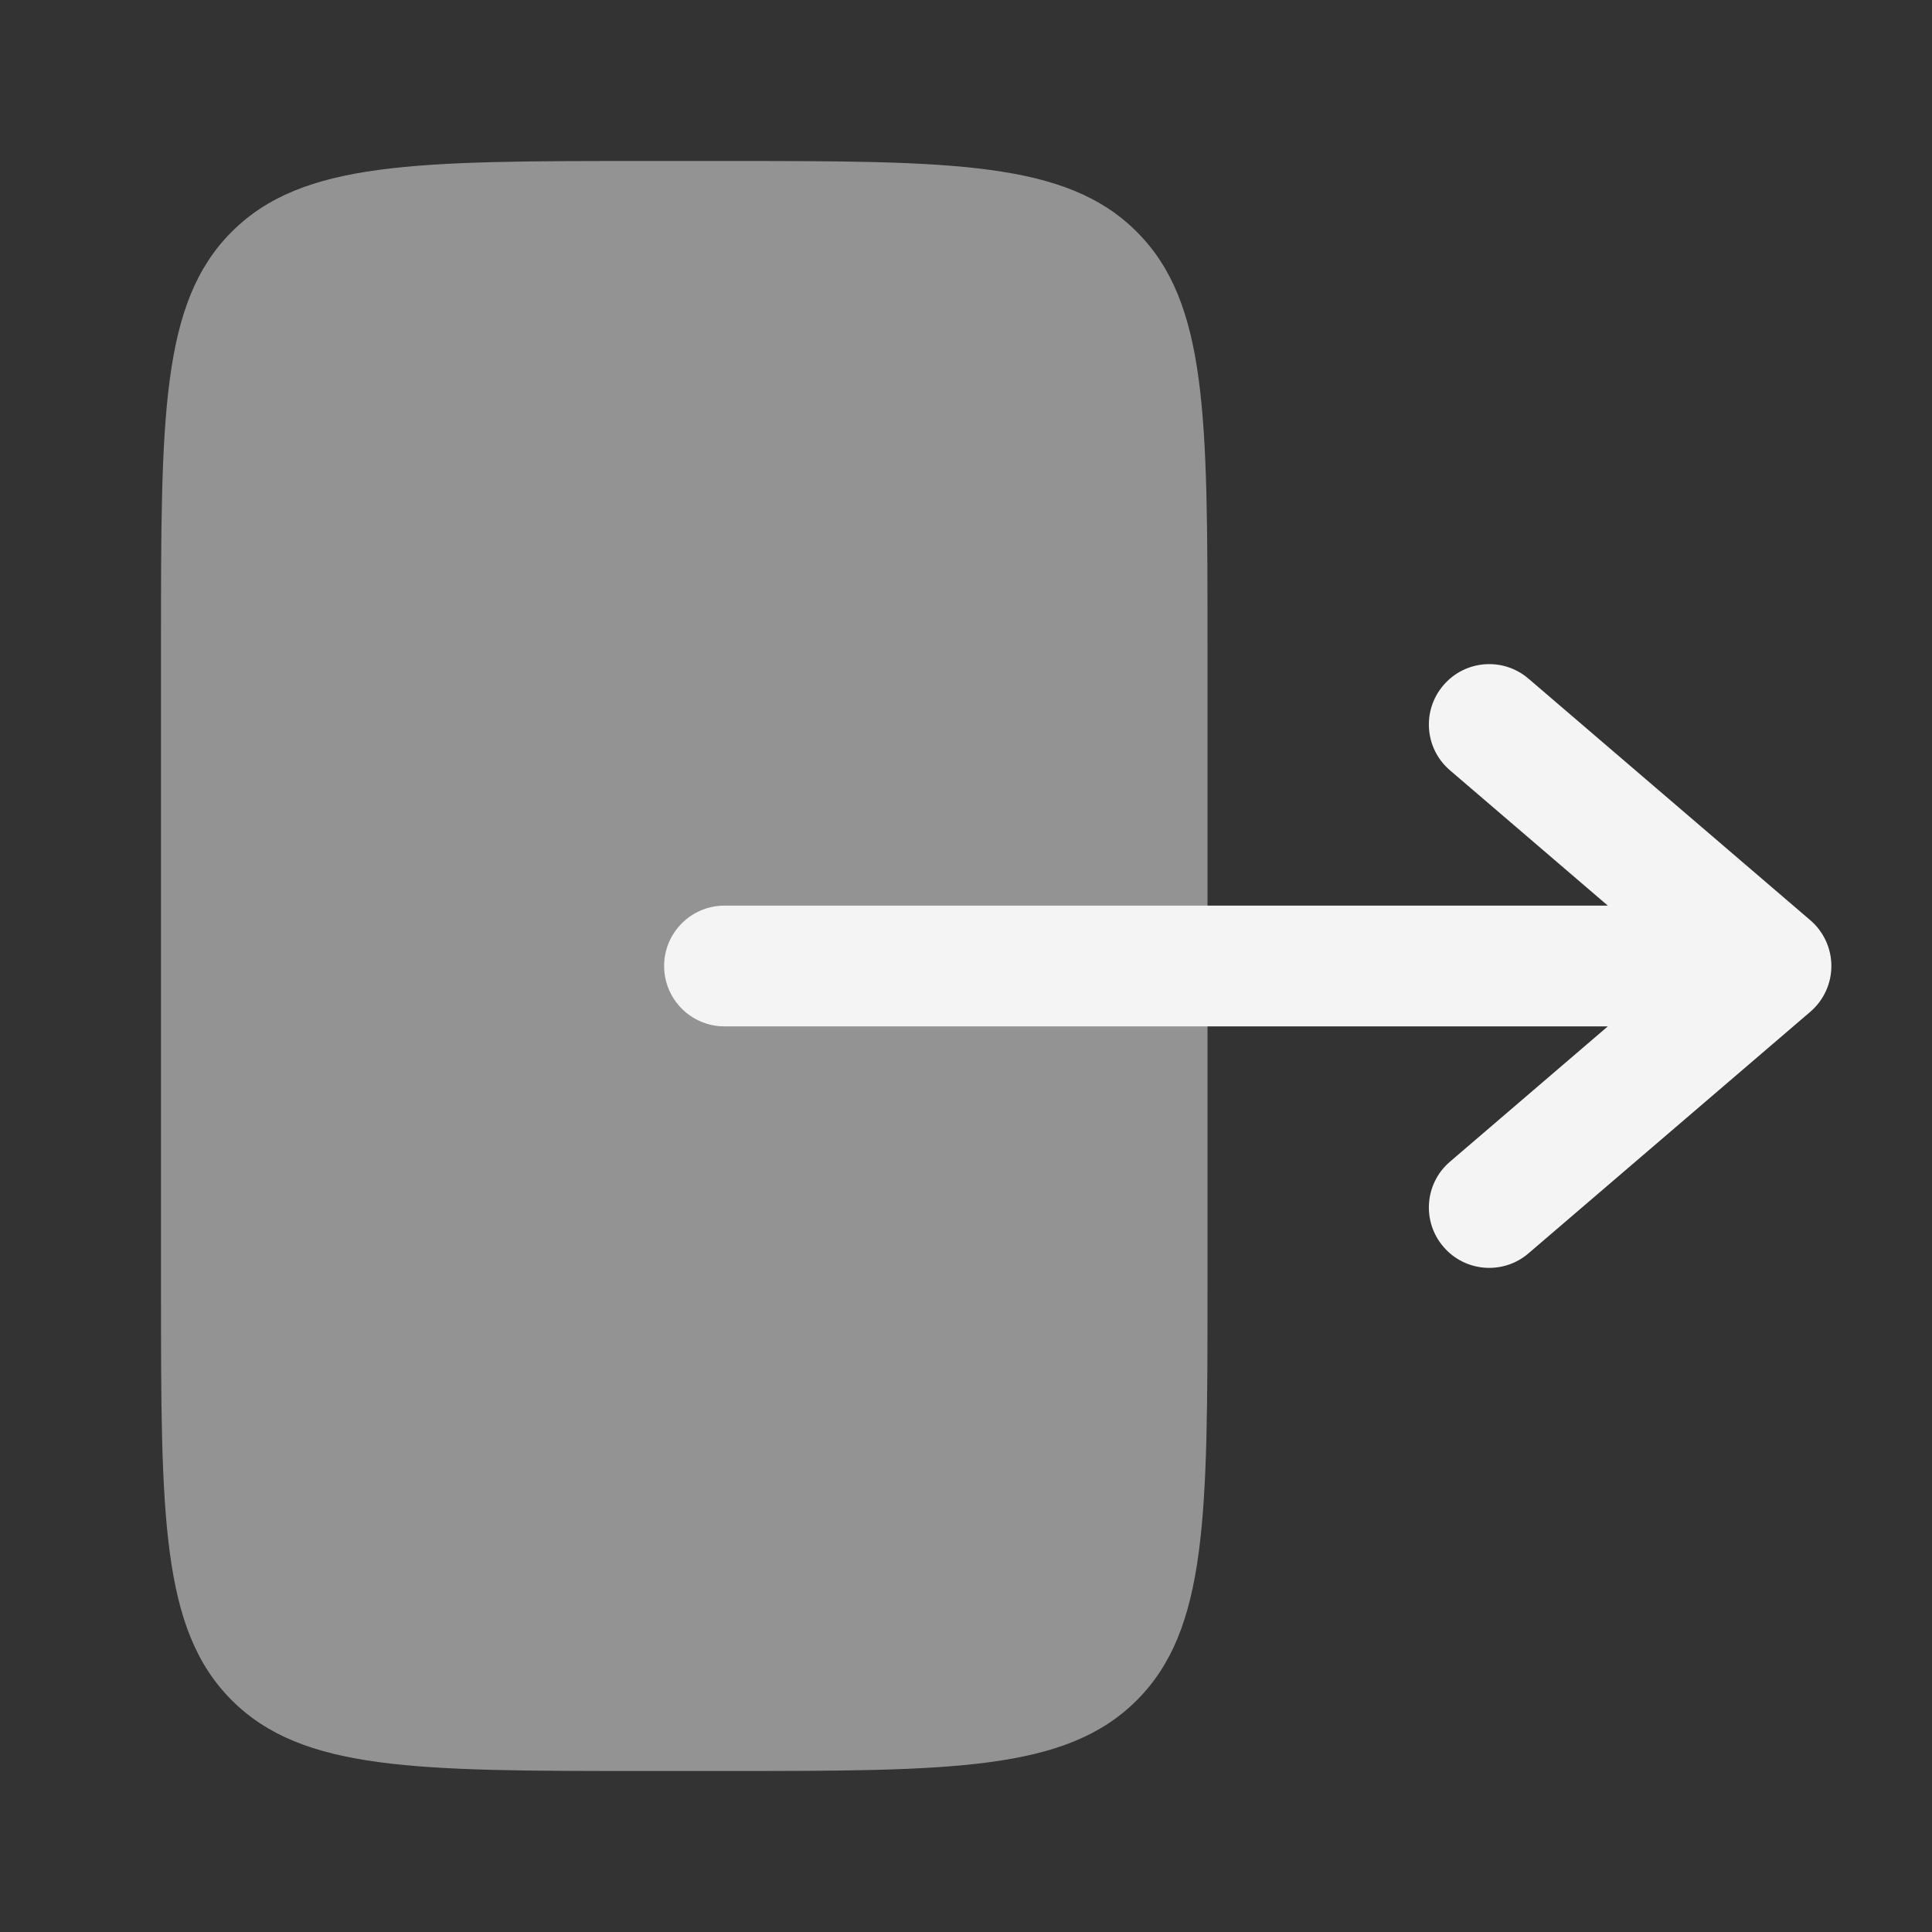
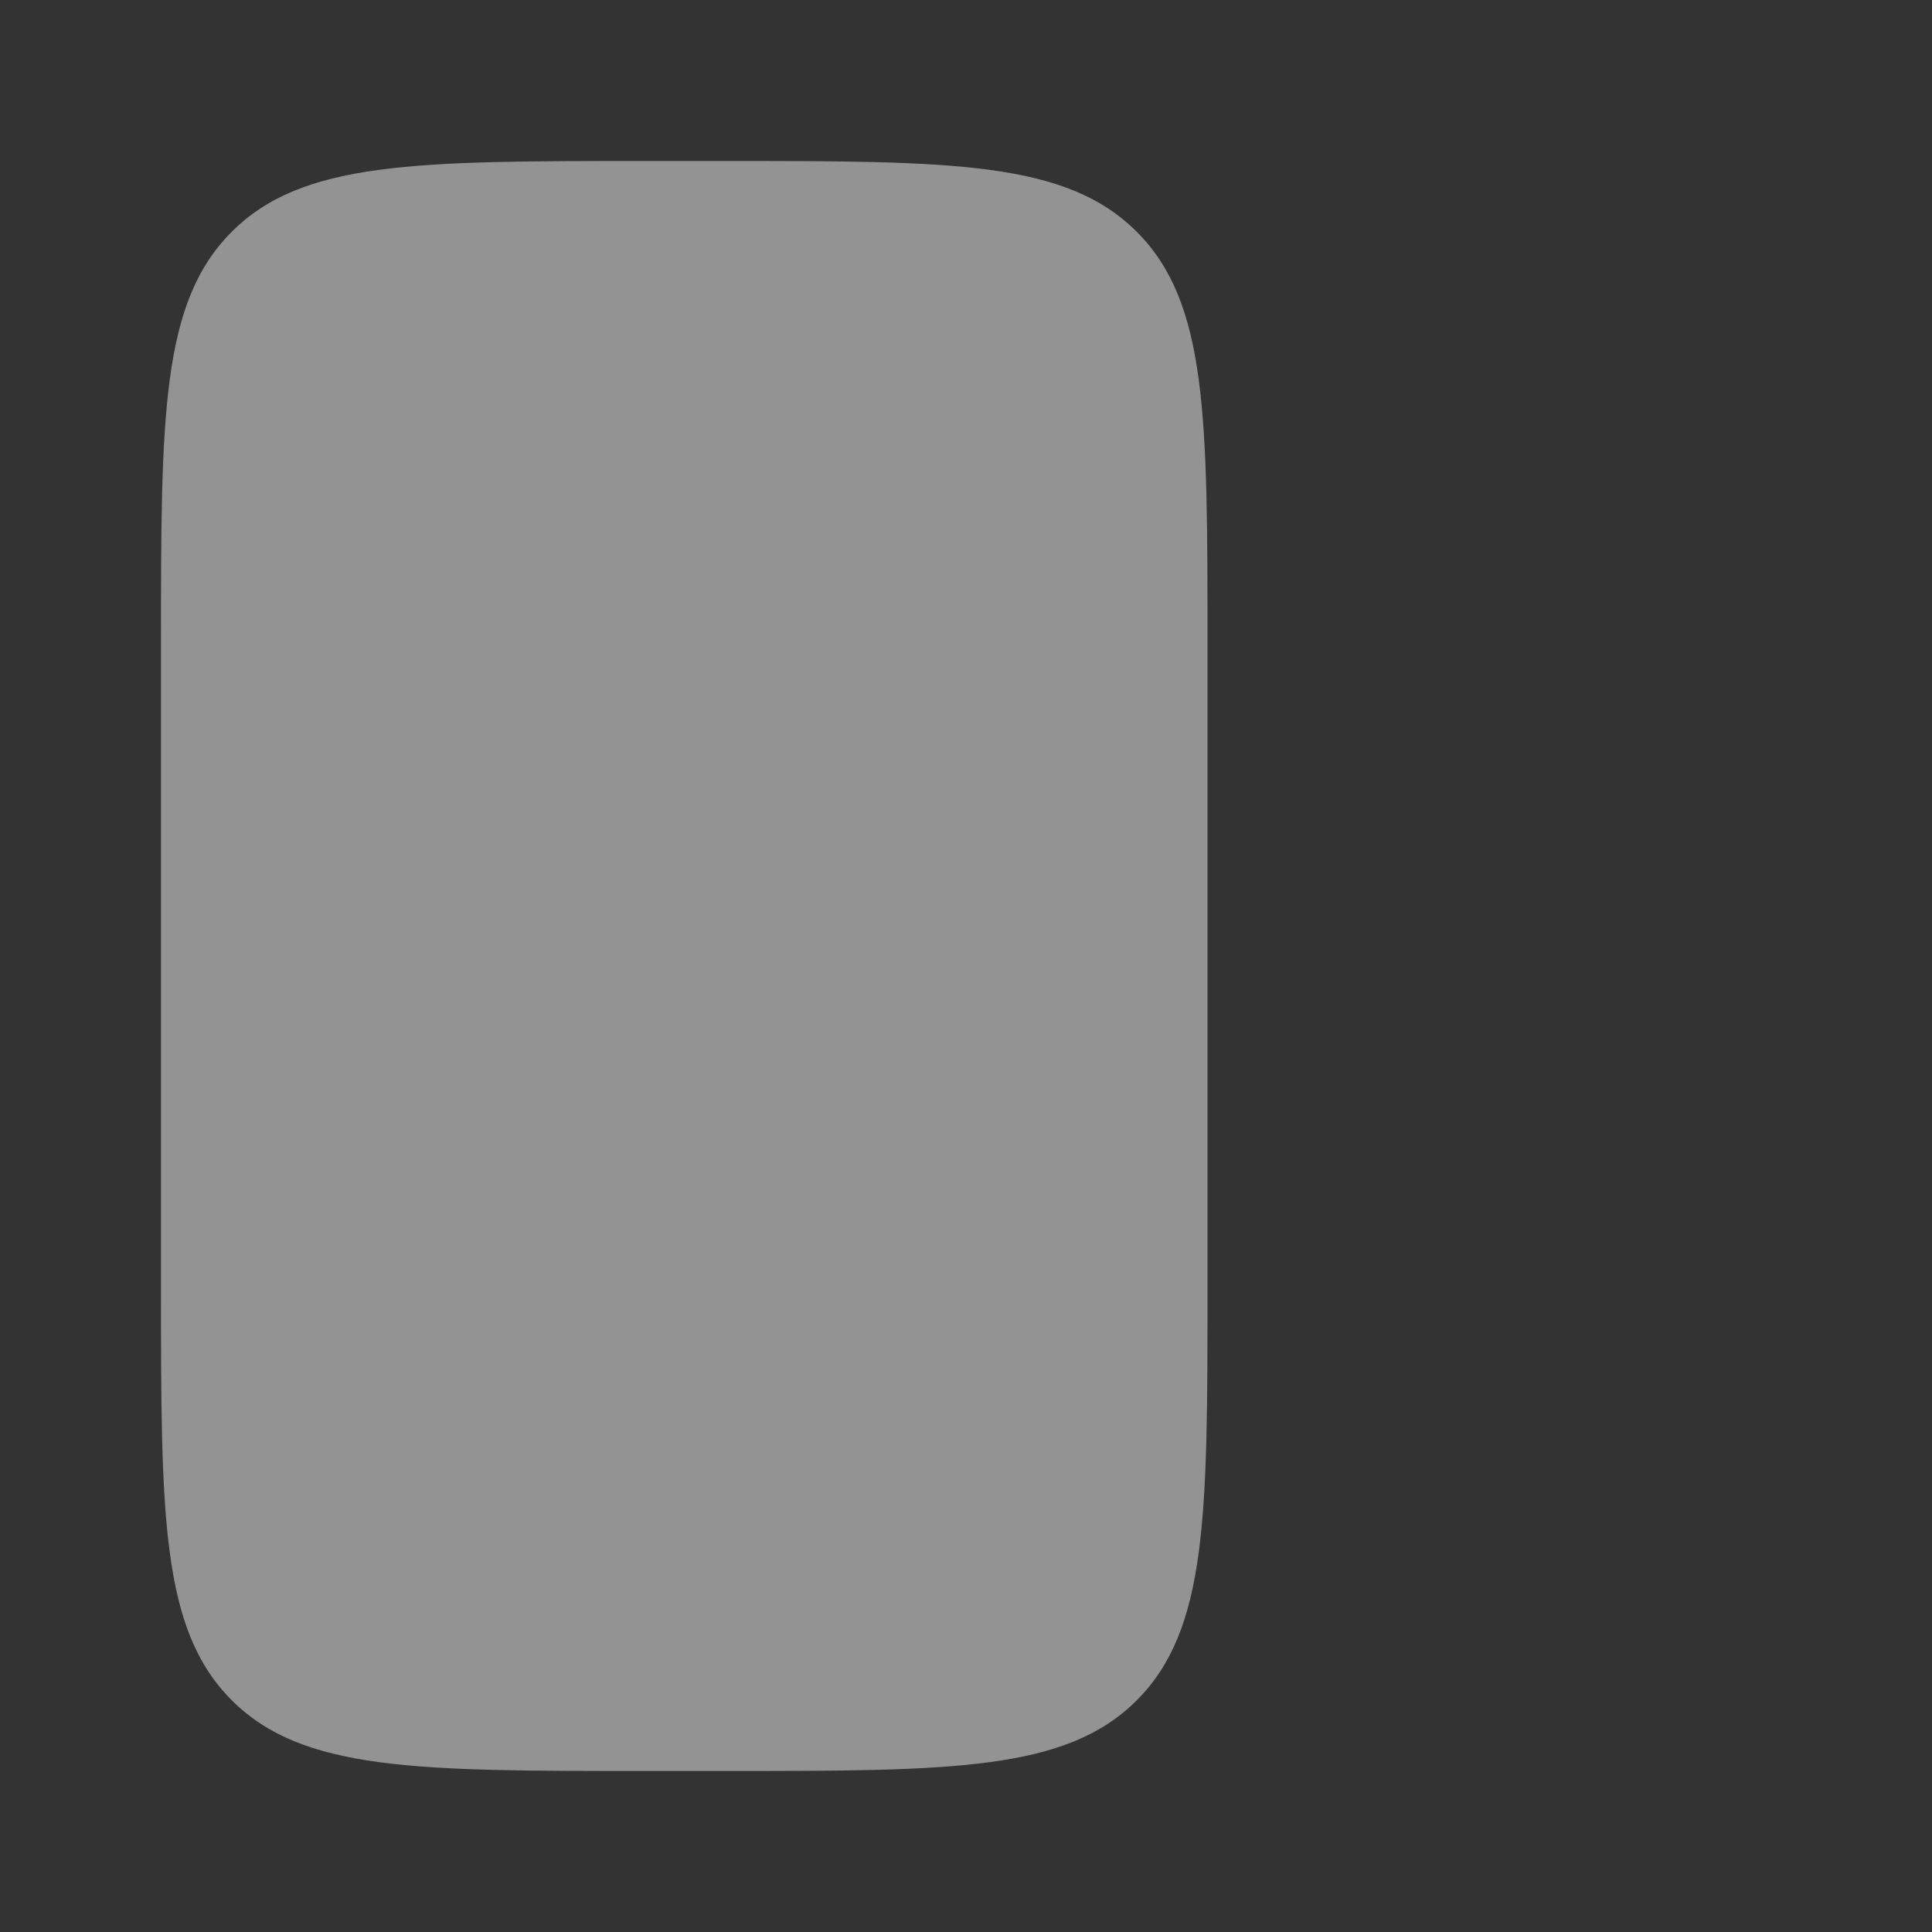
<svg xmlns="http://www.w3.org/2000/svg" width="24" height="24" viewBox="0 0 24 24" fill="none">
  <rect x="0" y="0" width="24" height="24" fill="#333333" stroke="none" />
  <path opacity="0.5" d="M8 2L9 2C11.829 2 13.242 2 14.121 2.879C15 3.758 15 5.172 15 8L15 16C15 18.829 15 20.243 14.121 21.122C13.243 22 11.829 22 9.002 22L9 22L8 22C5.172 22 3.758 22 2.879 21.121C2 20.243 2 18.828 2 16L2 8L2 8C2 5.172 2 3.757 2.879 2.879C3.758 2 5.172 2 8 2Z" fill="#F4F4F4" />
-   <path fill-rule="evenodd" clip-rule="evenodd" d="M8.25 12C8.25 11.586 8.586 11.25 9 11.25L19.973 11.25L18.012 9.569C17.697 9.3 17.661 8.826 17.931 8.512C18.2 8.197 18.674 8.161 18.988 8.431L22.488 11.431C22.654 11.573 22.75 11.781 22.75 12C22.75 12.219 22.654 12.427 22.488 12.569L18.988 15.569C18.674 15.839 18.2 15.803 17.931 15.488C17.661 15.174 17.697 14.7 18.012 14.431L19.973 12.75L9 12.75C8.586 12.75 8.25 12.414 8.25 12Z" fill="#F4F4F4" />
</svg>